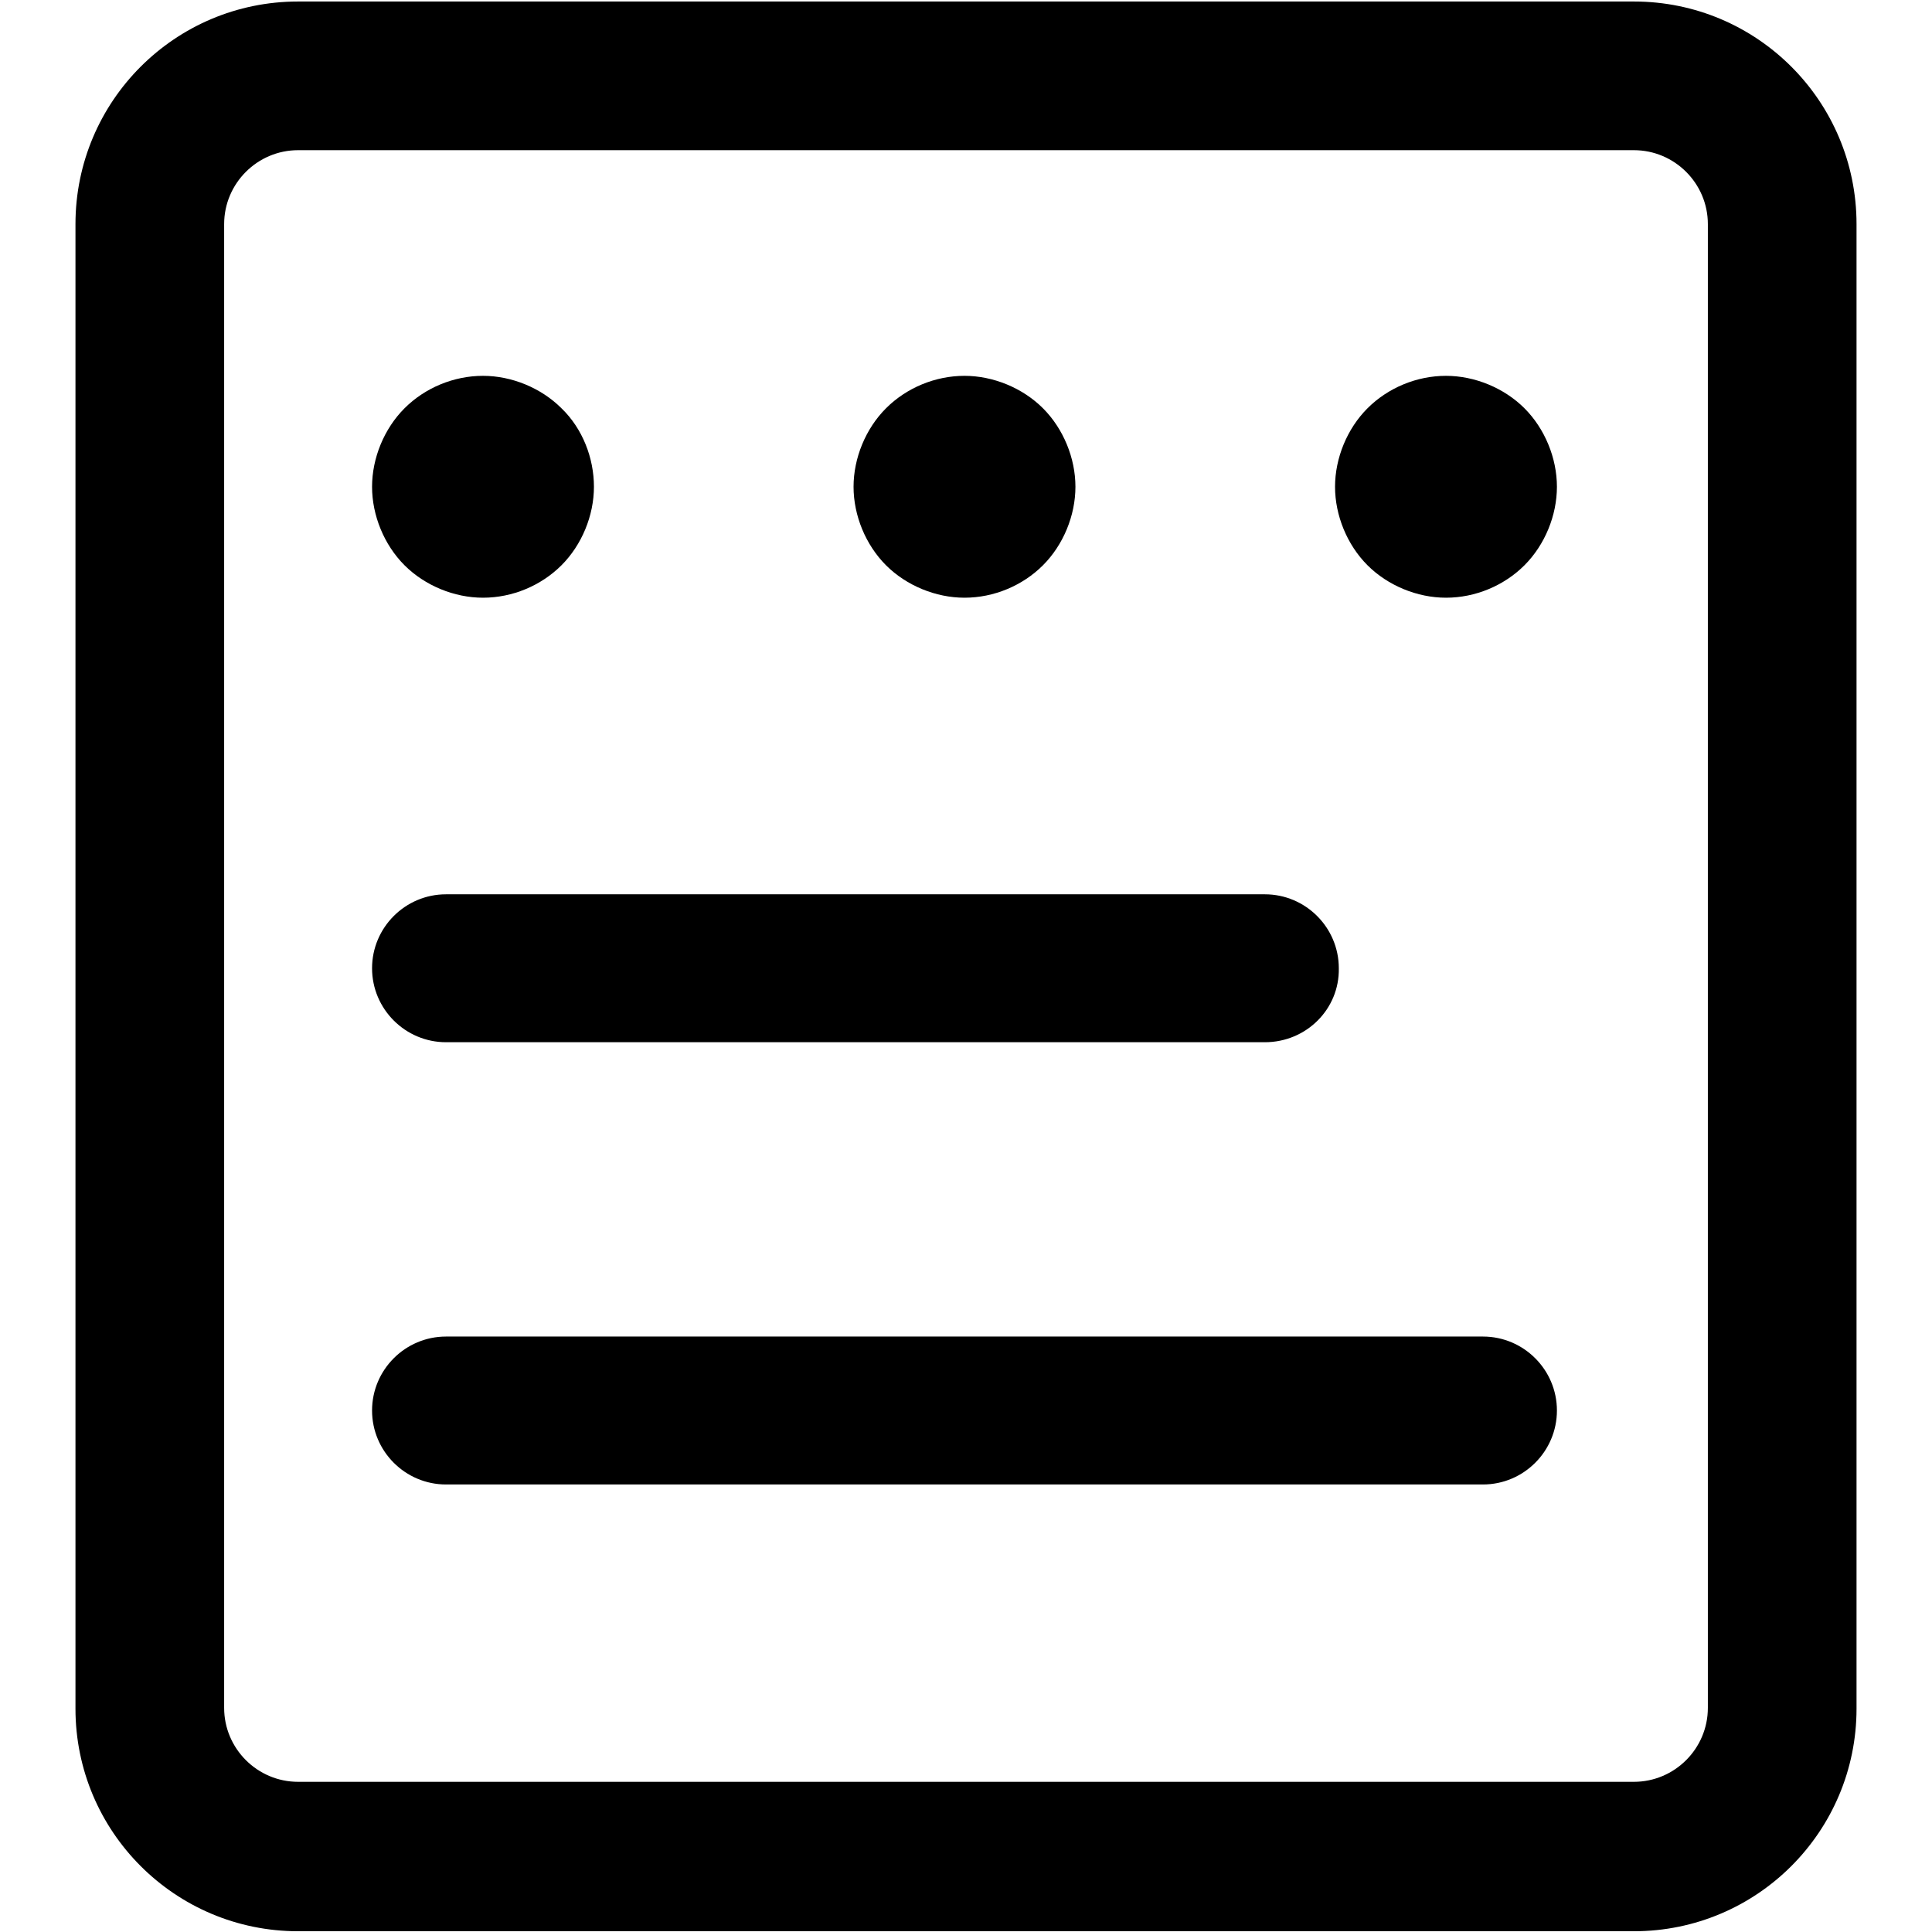
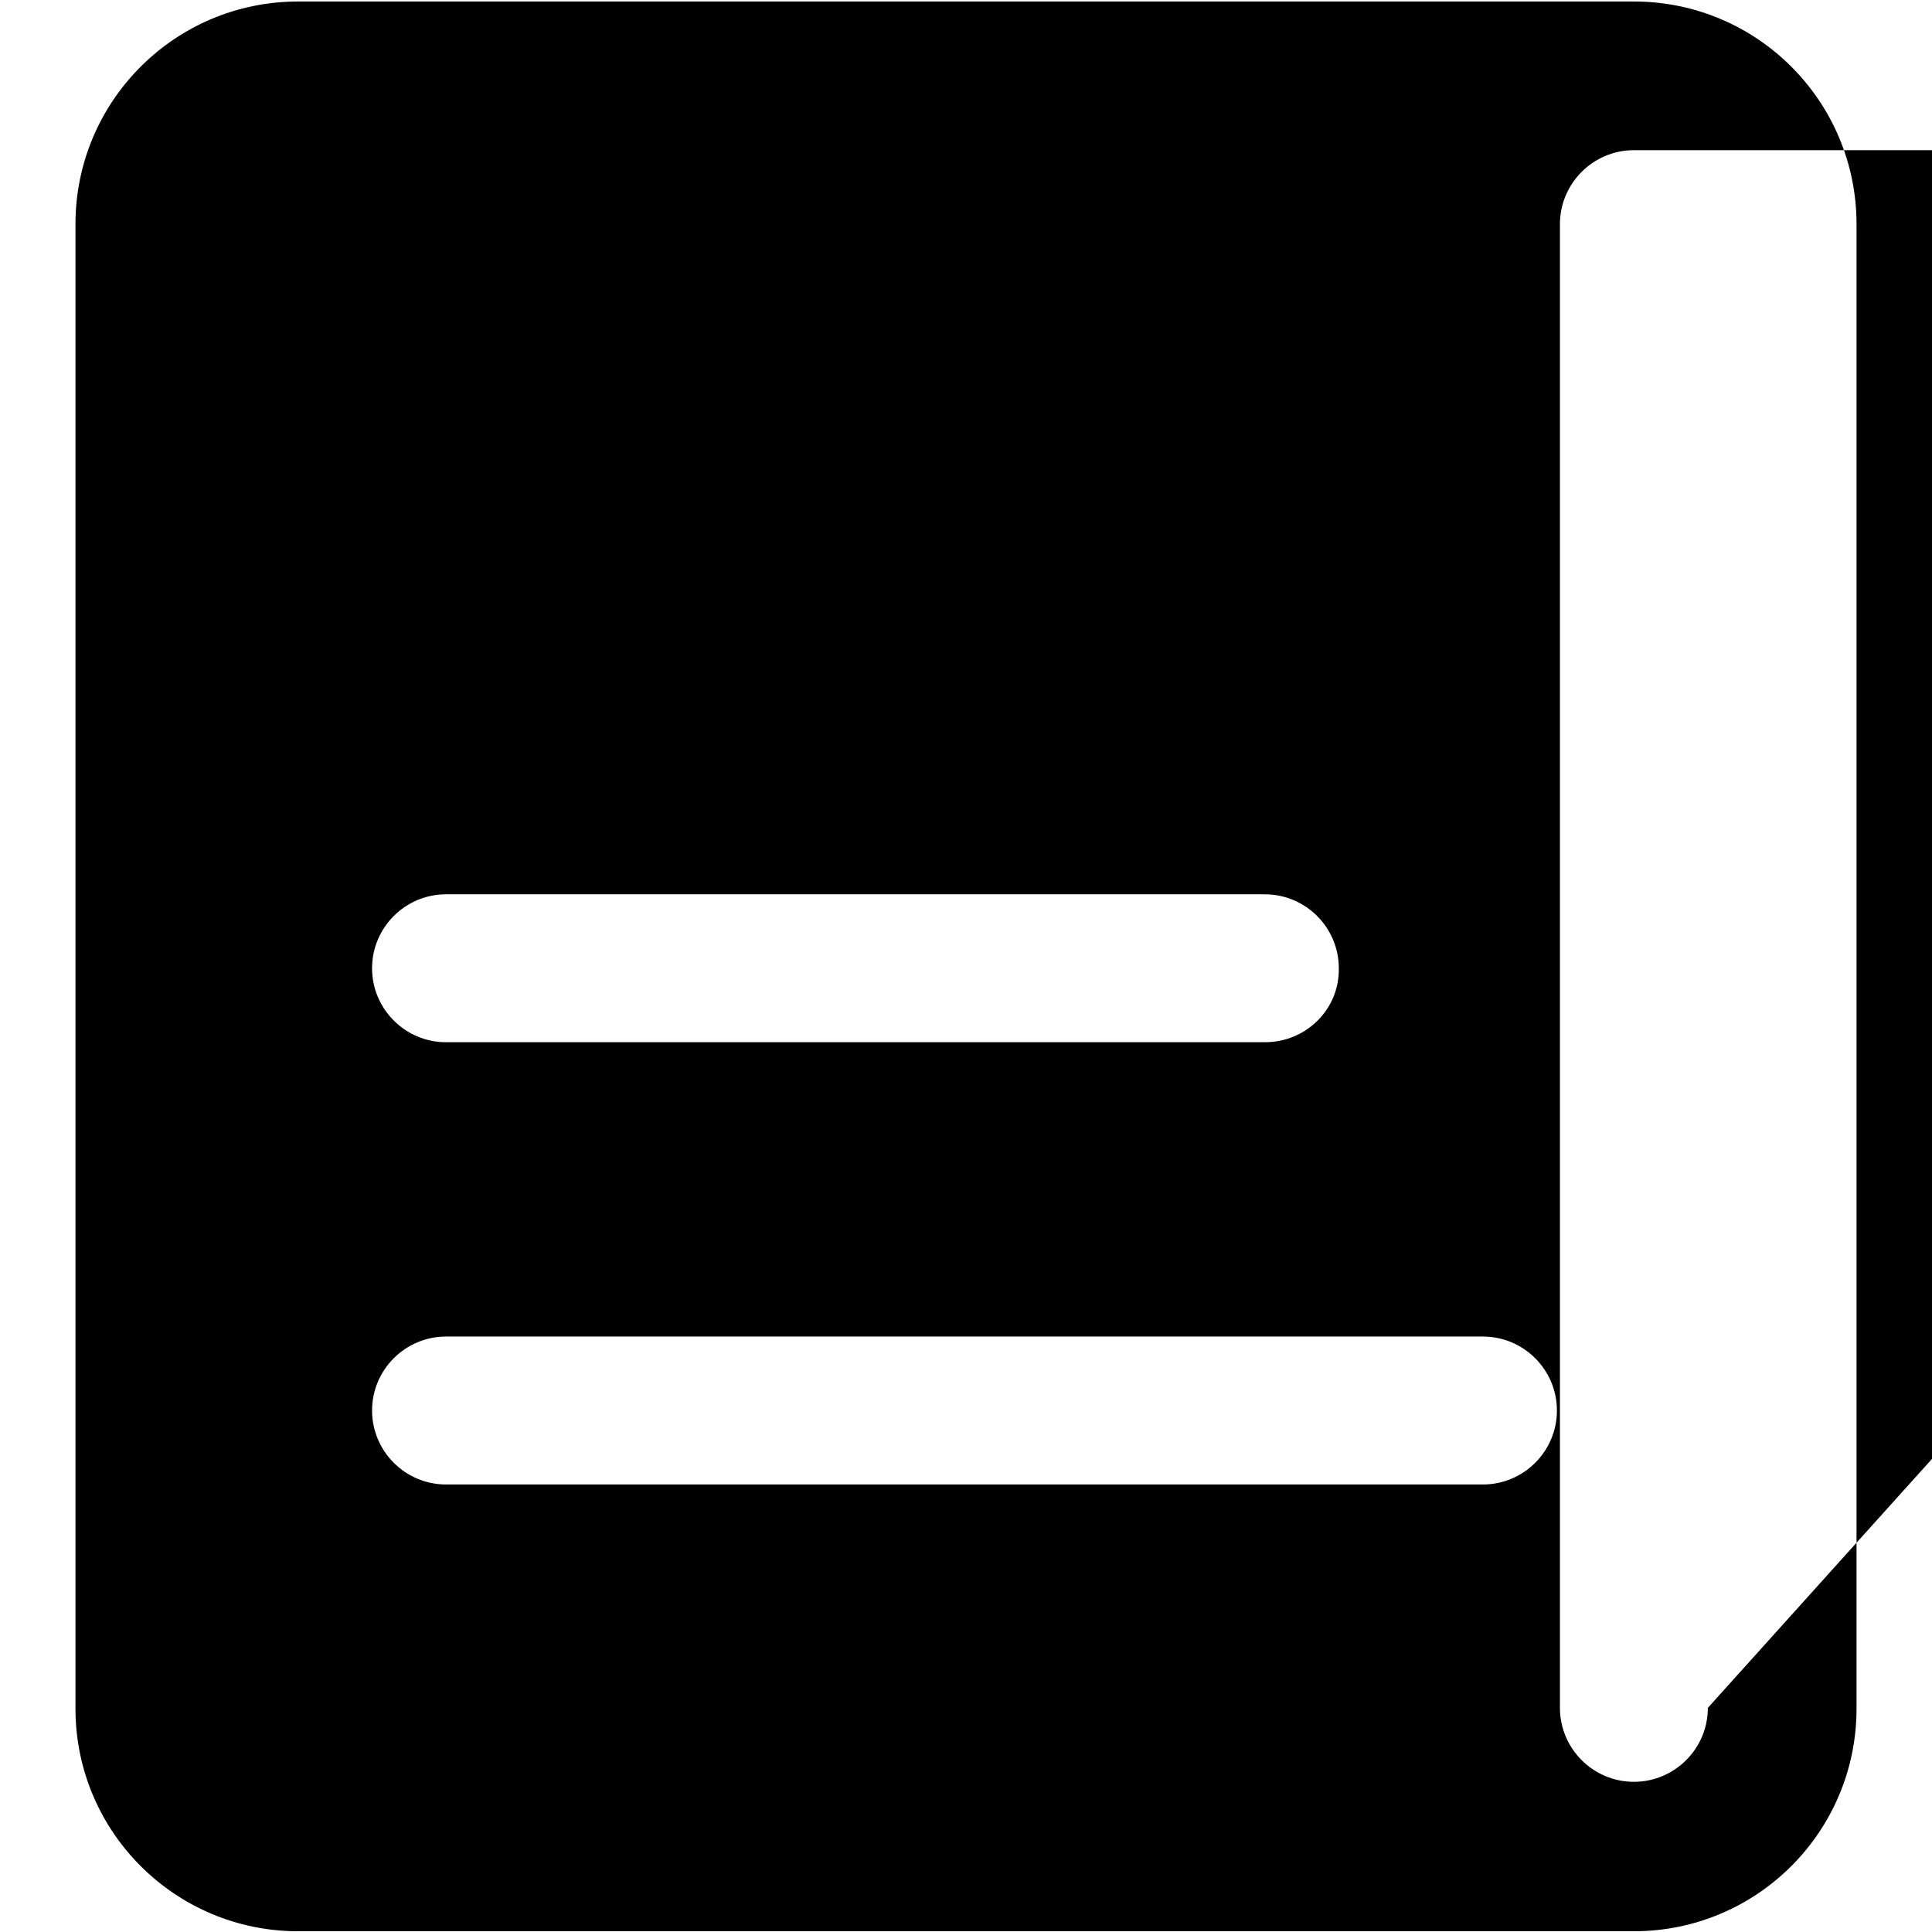
<svg xmlns="http://www.w3.org/2000/svg" version="1.1" x="0px" y="0px" viewBox="0 0 256 256" enable-background="new 0 0 256 256" xml:space="preserve">
  <g>
-     <path fill="#000000" d="M216.5,0.2h-177C23.2,0.2,10,13.4,10,29.7v196.7c0,16.3,13.2,29.5,29.5,29.5h177 c16.3,0,29.5-13.2,29.5-29.5V29.7C246,13.4,232.8,0.2,216.5,0.2z M226.3,226.3c0,5.4-4.4,9.8-9.8,9.8h-177c-5.4,0-9.8-4.4-9.8-9.8 V29.7c0-5.4,4.4-9.8,9.8-9.8h177c5.4,0,9.8,4.4,9.8,9.8L226.3,226.3L226.3,226.3z M167.6,138.1H59.1c-5.4,0-9.8-4.4-9.8-9.8 c0-5.4,4.4-9.8,9.8-9.8h108.5c5.4,0,9.8,4.4,9.8,9.8C177.5,133.7,173.1,138.1,167.6,138.1L167.6,138.1z M196.5,196.7H59.1 c-5.4,0-9.8-4.4-9.8-9.8s4.4-9.8,9.8-9.8h137.4c5.4,0,9.8,4.4,9.8,9.8S201.9,196.7,196.5,196.7L196.5,196.7z M74.4,54.1 c-2.7-2.7-6.6-4.3-10.4-4.3c-3.9,0-7.7,1.6-10.4,4.3c-2.7,2.7-4.3,6.6-4.3,10.4s1.6,7.7,4.3,10.4c2.7,2.7,6.6,4.3,10.4,4.3 c3.9,0,7.7-1.6,10.4-4.3c2.7-2.7,4.3-6.6,4.3-10.4S77.2,56.8,74.4,54.1z M138.2,54.1c-2.7-2.7-6.6-4.3-10.4-4.3 c-3.9,0-7.7,1.6-10.4,4.3c-2.7,2.7-4.3,6.6-4.3,10.4s1.6,7.7,4.3,10.4c2.7,2.7,6.6,4.3,10.4,4.3c3.9,0,7.7-1.6,10.4-4.3 c2.7-2.7,4.3-6.6,4.3-10.4S140.9,56.8,138.2,54.1z M202,54.1c-2.7-2.7-6.6-4.3-10.4-4.3c-3.9,0-7.7,1.6-10.4,4.3 c-2.7,2.7-4.3,6.6-4.3,10.4s1.6,7.7,4.3,10.4c2.7,2.7,6.6,4.3,10.4,4.3c3.9,0,7.7-1.6,10.4-4.3c2.7-2.7,4.3-6.6,4.3-10.4 S204.7,56.8,202,54.1z" />
+     <path fill="#000000" d="M216.5,0.2h-177C23.2,0.2,10,13.4,10,29.7v196.7c0,16.3,13.2,29.5,29.5,29.5h177 c16.3,0,29.5-13.2,29.5-29.5V29.7C246,13.4,232.8,0.2,216.5,0.2z M226.3,226.3c0,5.4-4.4,9.8-9.8,9.8c-5.4,0-9.8-4.4-9.8-9.8 V29.7c0-5.4,4.4-9.8,9.8-9.8h177c5.4,0,9.8,4.4,9.8,9.8L226.3,226.3L226.3,226.3z M167.6,138.1H59.1c-5.4,0-9.8-4.4-9.8-9.8 c0-5.4,4.4-9.8,9.8-9.8h108.5c5.4,0,9.8,4.4,9.8,9.8C177.5,133.7,173.1,138.1,167.6,138.1L167.6,138.1z M196.5,196.7H59.1 c-5.4,0-9.8-4.4-9.8-9.8s4.4-9.8,9.8-9.8h137.4c5.4,0,9.8,4.4,9.8,9.8S201.9,196.7,196.5,196.7L196.5,196.7z M74.4,54.1 c-2.7-2.7-6.6-4.3-10.4-4.3c-3.9,0-7.7,1.6-10.4,4.3c-2.7,2.7-4.3,6.6-4.3,10.4s1.6,7.7,4.3,10.4c2.7,2.7,6.6,4.3,10.4,4.3 c3.9,0,7.7-1.6,10.4-4.3c2.7-2.7,4.3-6.6,4.3-10.4S77.2,56.8,74.4,54.1z M138.2,54.1c-2.7-2.7-6.6-4.3-10.4-4.3 c-3.9,0-7.7,1.6-10.4,4.3c-2.7,2.7-4.3,6.6-4.3,10.4s1.6,7.7,4.3,10.4c2.7,2.7,6.6,4.3,10.4,4.3c3.9,0,7.7-1.6,10.4-4.3 c2.7-2.7,4.3-6.6,4.3-10.4S140.9,56.8,138.2,54.1z M202,54.1c-2.7-2.7-6.6-4.3-10.4-4.3c-3.9,0-7.7,1.6-10.4,4.3 c-2.7,2.7-4.3,6.6-4.3,10.4s1.6,7.7,4.3,10.4c2.7,2.7,6.6,4.3,10.4,4.3c3.9,0,7.7-1.6,10.4-4.3c2.7-2.7,4.3-6.6,4.3-10.4 S204.7,56.8,202,54.1z" />
  </g>
</svg>